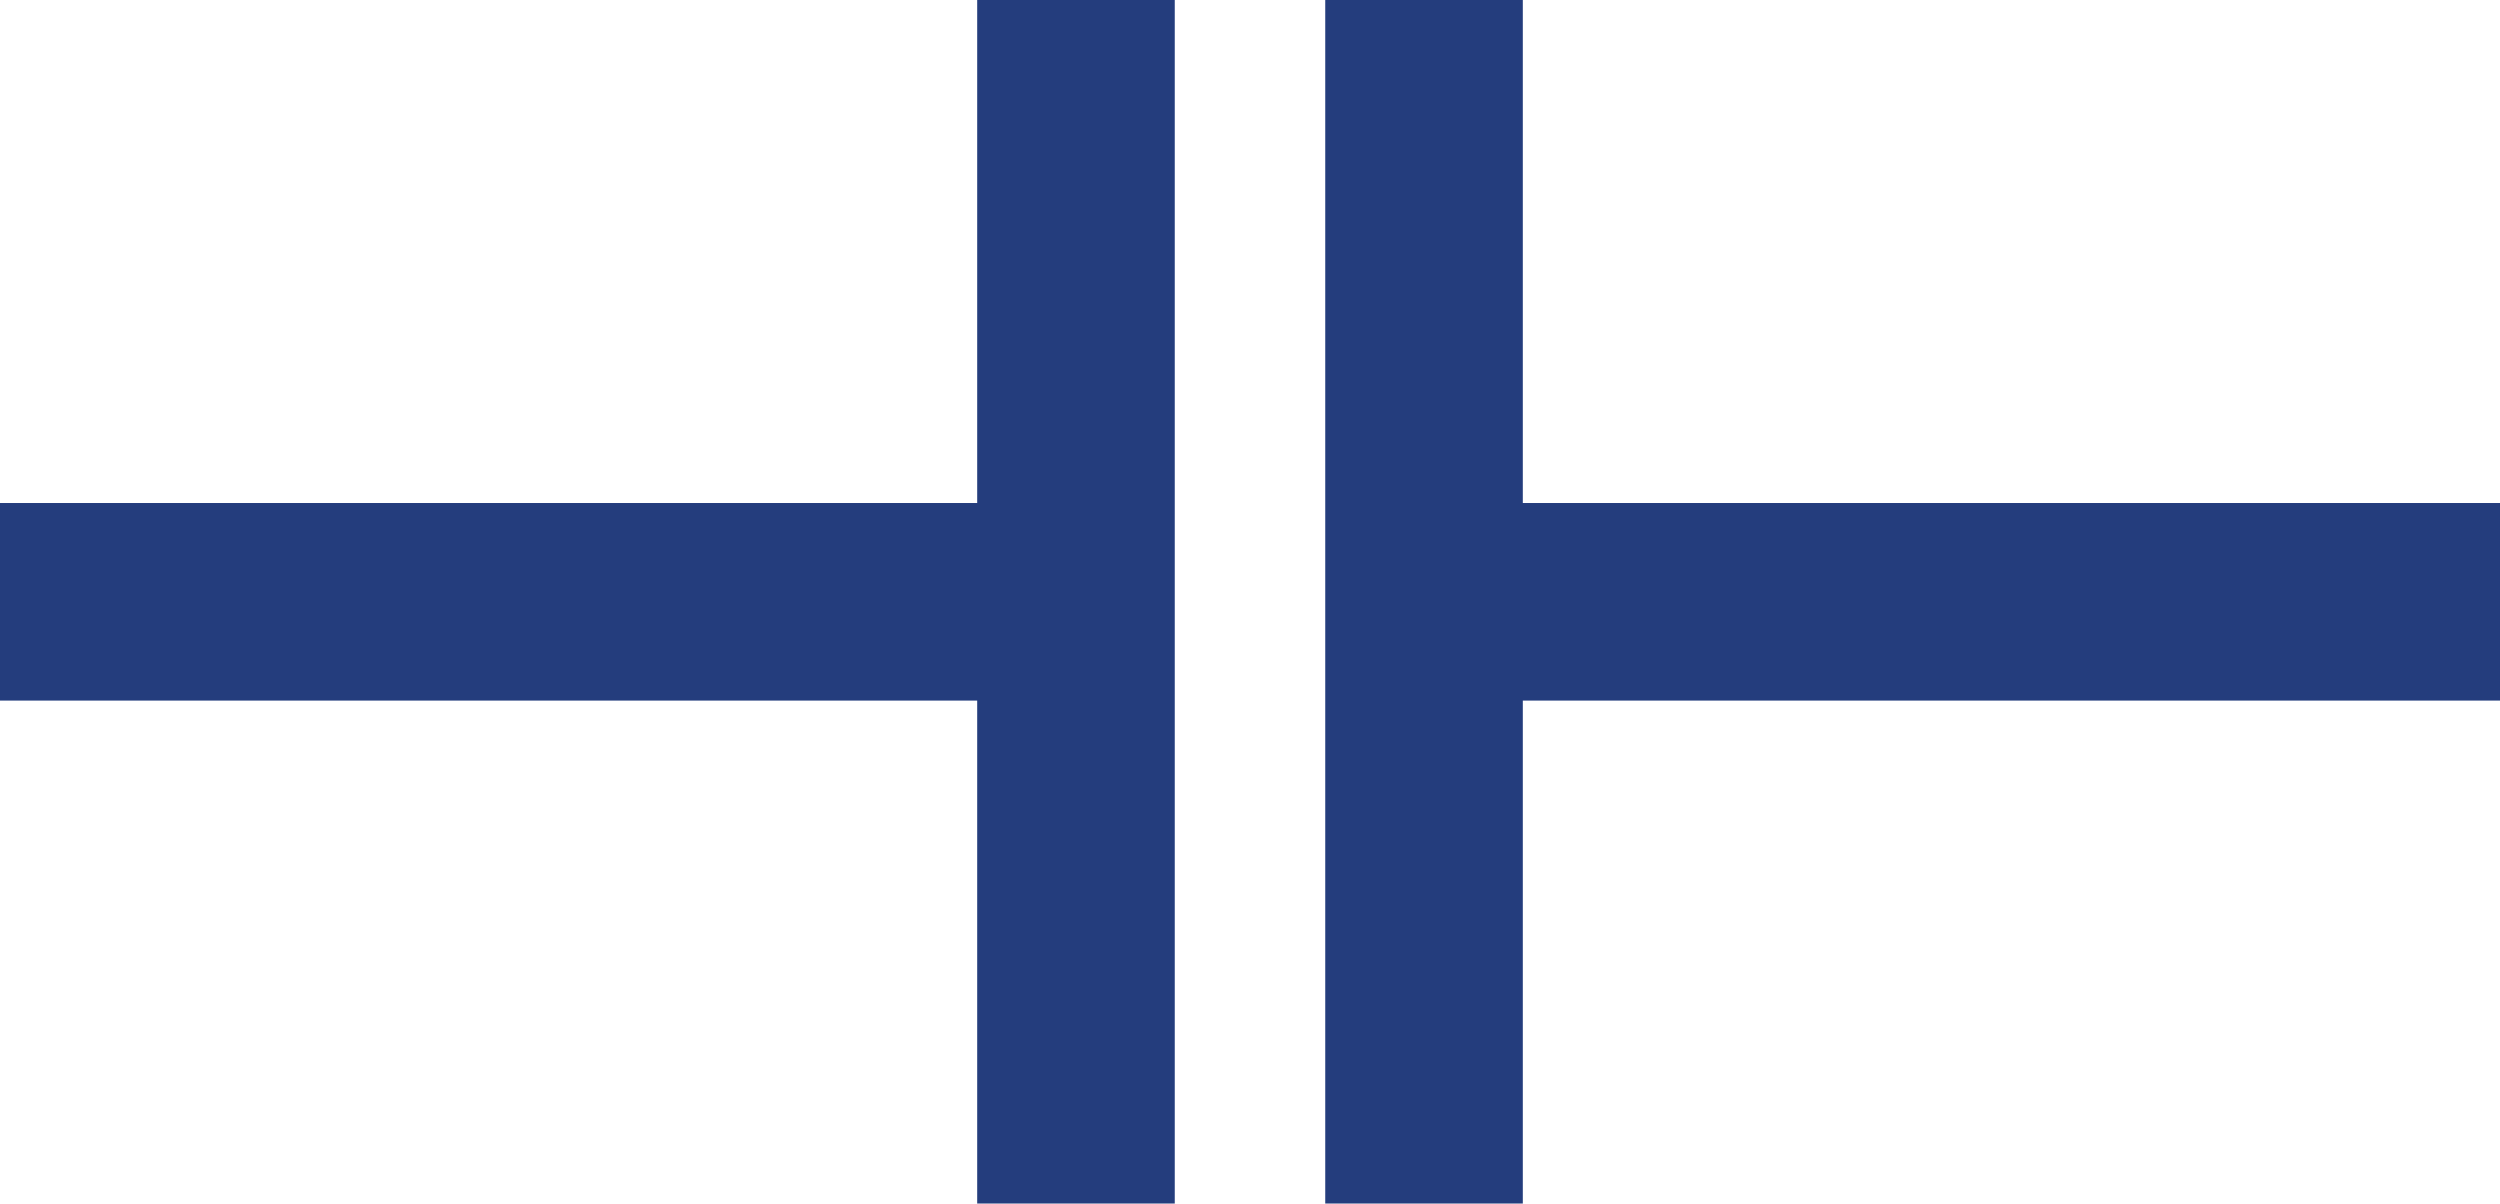
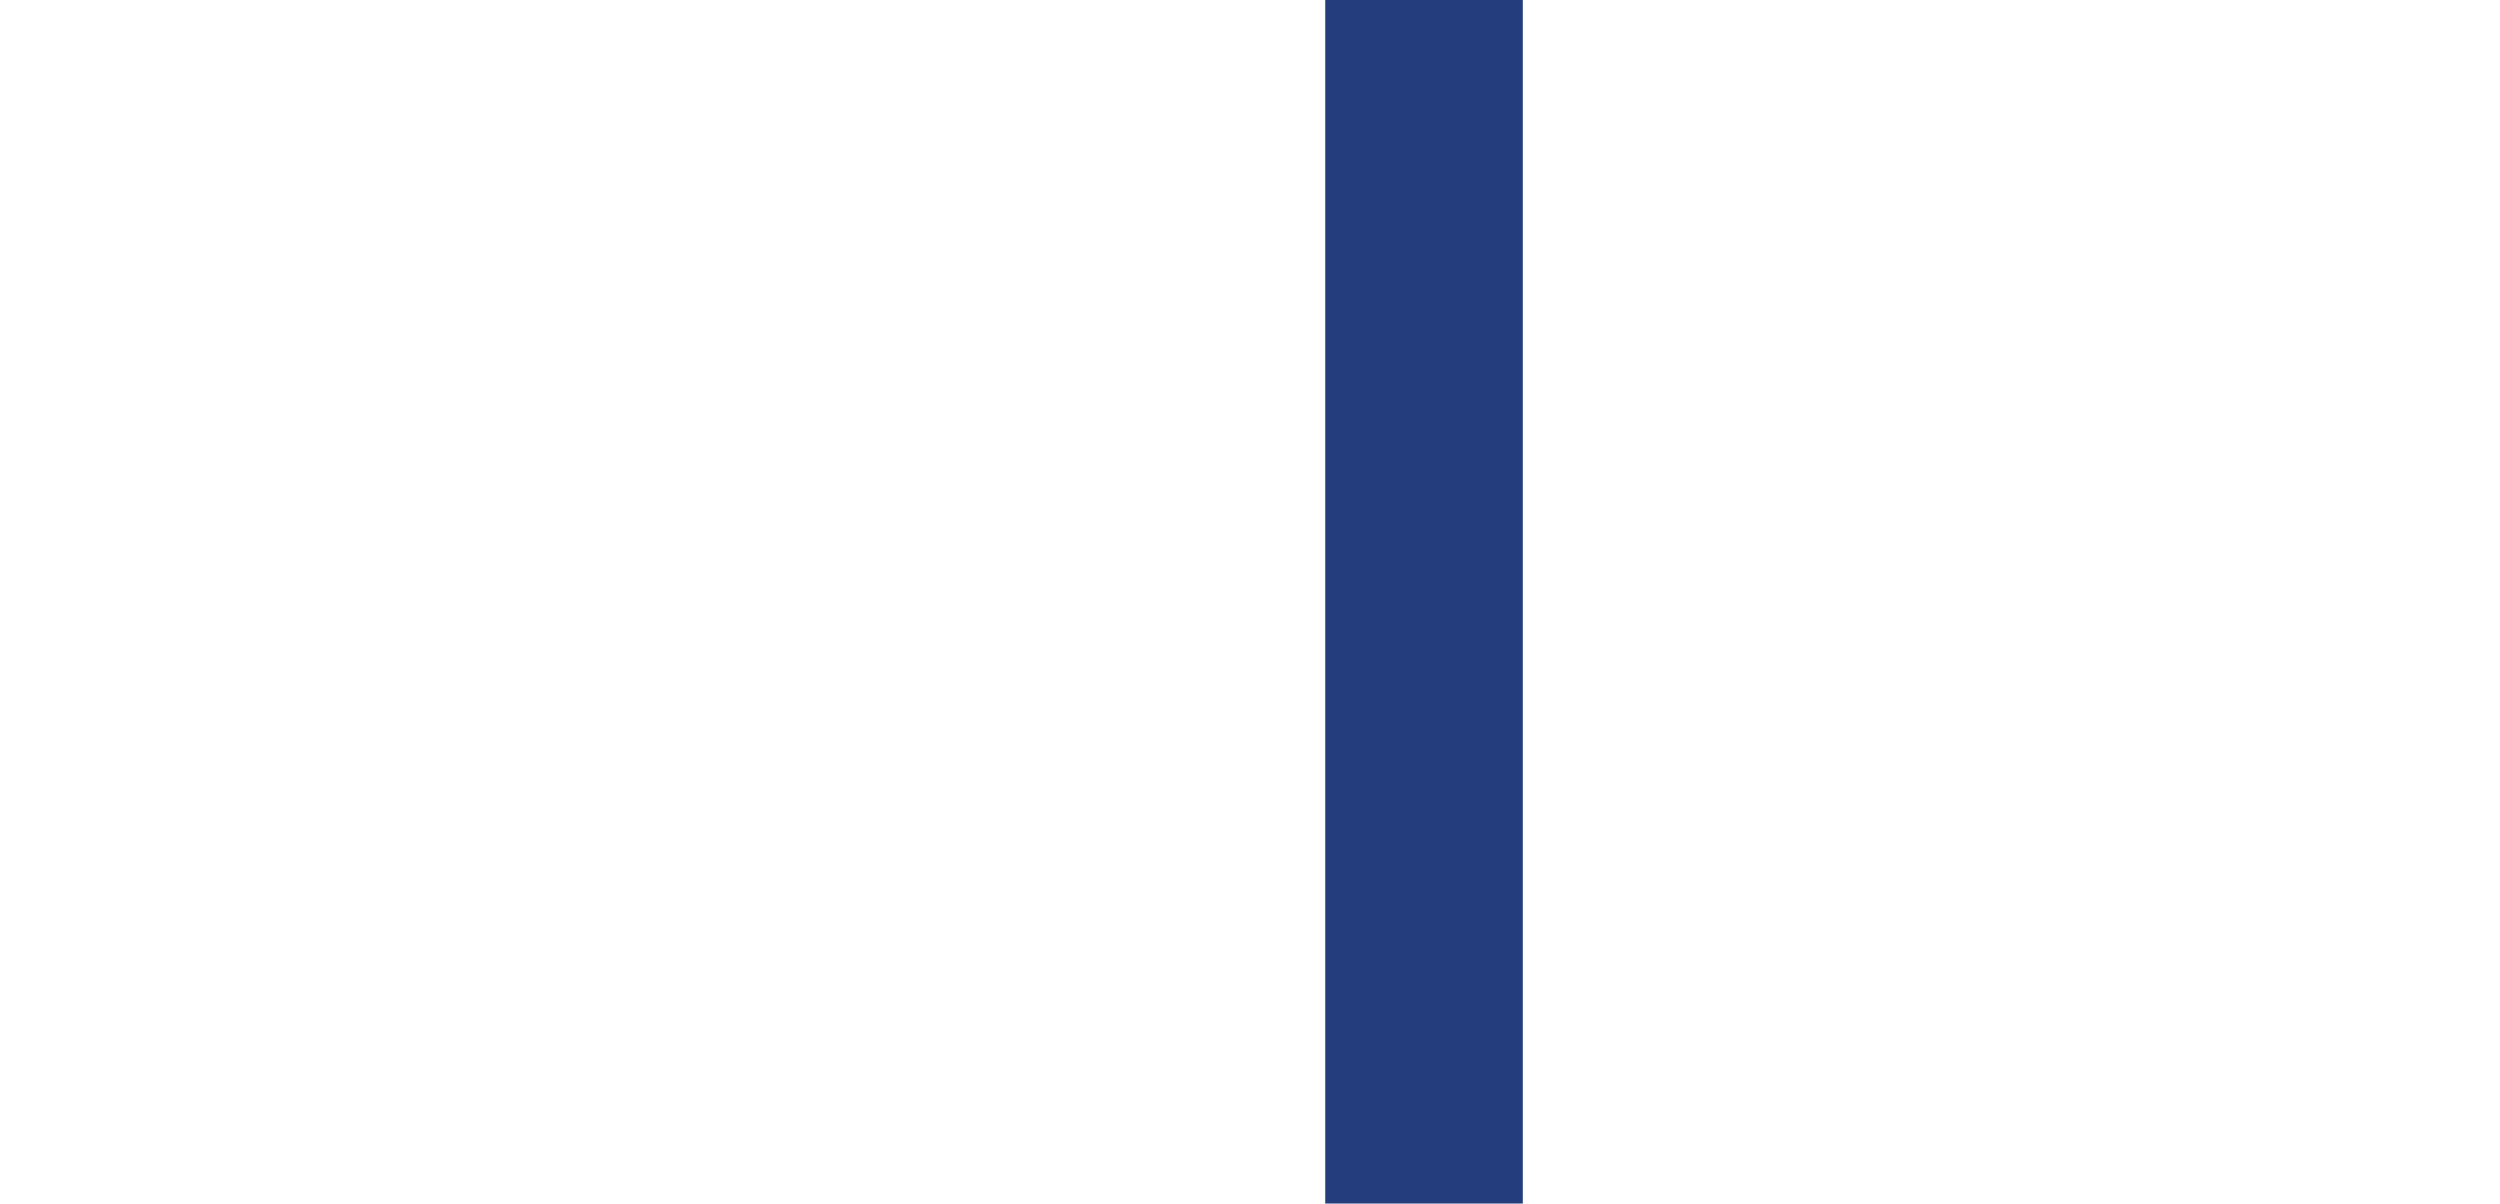
<svg xmlns="http://www.w3.org/2000/svg" width="37.961" height="18.275" viewBox="0 0 37.961 18.275">
  <defs>
    <clipPath id="a">
      <rect width="37.961" height="18.275" transform="translate(0 0)" fill="#243d7d" stroke="#243d7d" stroke-width="1" />
    </clipPath>
  </defs>
  <g transform="translate(0 0)" clip-path="url(#a)">
-     <path d="M1.5,18.275h-3V0h3Z" transform="translate(16.338 0)" fill="#243d7d" />
-     <path d="M16.338,1.5H0v-3H16.338Z" transform="translate(0 9.138)" fill="#243d7d" />
    <path d="M1.5,18.275h-3V0h3Z" transform="translate(21.623 0)" fill="#243d7d" />
-     <path d="M16.338,1.5H0v-3H16.338Z" transform="translate(21.623 9.138)" fill="#243d7d" />
  </g>
</svg>